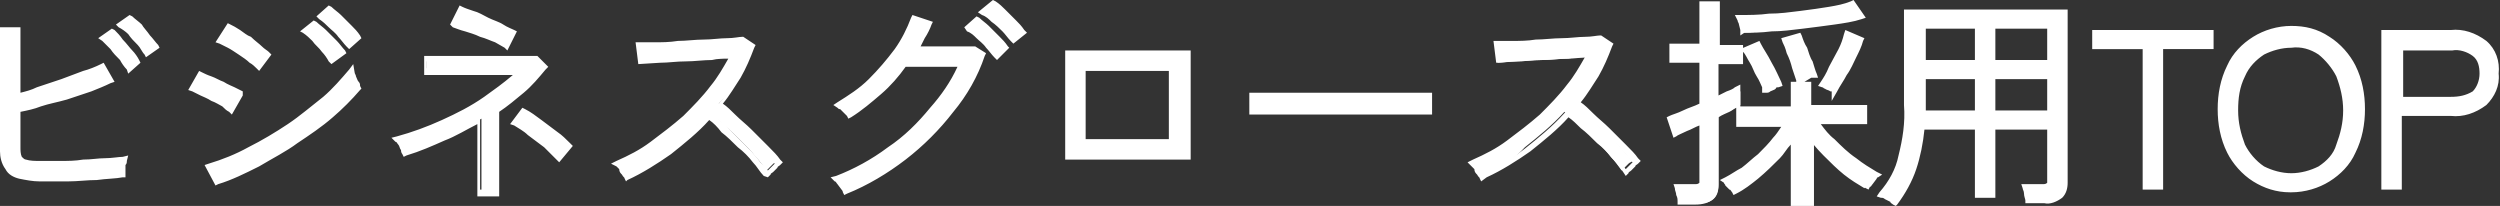
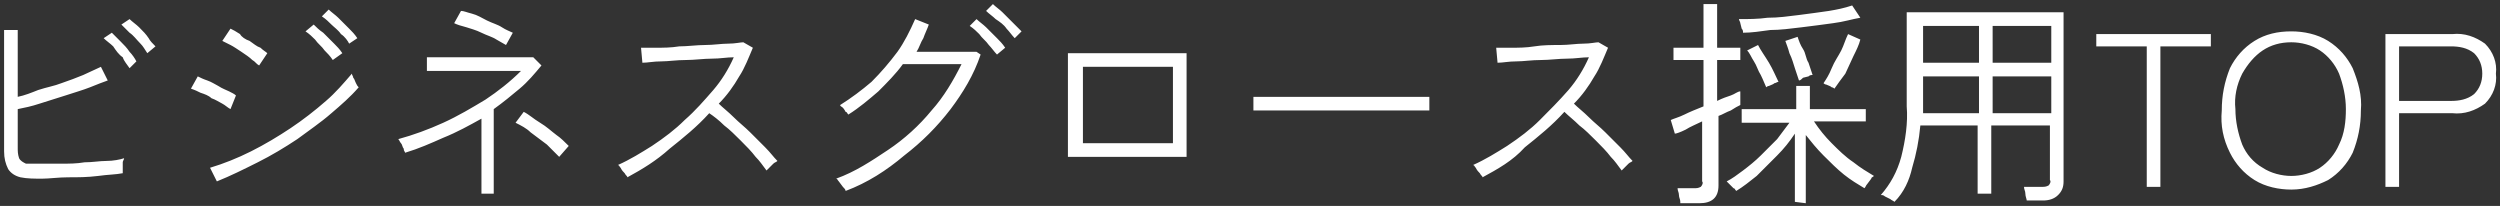
<svg xmlns="http://www.w3.org/2000/svg" version="1.1" id="レイヤー_1" x="0px" y="0px" width="183.3px" height="15.1px" viewBox="0 0 183.3 15.1" style="enable-background:new 0 0 183.3 15.1;" xml:space="preserve">
  <rect x="0" y="0" width="183.3" height="15.1" fill="#333333" stroke="none" />
  <style type="text/css">
	.st0{fill:#FFFFFF;}
</style>
  <g>
    <path id="パス_4882_00000042707079430220927030000014521351780566148489_" class="st0" d="M3.1,13.1c-0.6,0-1.1,0-1.6-0.1   c-0.4-0.1-0.7-0.3-0.9-0.6c-0.2-0.4-0.3-0.8-0.3-1.3V2.2h1c0,0.3,0,0.6,0,1c0,0.4,0,0.8,0,1.3c0,0.5,0,0.9,0,1.4c0,0.5,0,0.9,0,1.2   c0.5-0.1,1-0.3,1.5-0.5C3.4,6.4,4,6.3,4.5,6.1c0.6-0.2,1.1-0.4,1.6-0.6c0.4-0.2,0.9-0.4,1.3-0.6l0.5,1C7.6,6,7.1,6.2,6.6,6.4   S5.4,6.8,4.8,7C4.2,7.2,3.5,7.4,2.9,7.6S1.8,7.9,1.3,8v2.8c0,0.3,0,0.5,0.1,0.8c0.1,0.2,0.3,0.3,0.5,0.4C2.2,12,2.6,12,3,12   c0.4,0,0.9,0,1.5,0c0.6,0,1.1,0,1.7-0.1c0.6,0,1.1-0.1,1.6-0.1c0.5,0,1-0.1,1.3-0.2c0,0.1-0.1,0.2-0.1,0.3c0,0.2,0,0.3,0,0.5   s0,0.3,0,0.3c-0.5,0.1-1.1,0.1-1.8,0.2C6.4,13,5.7,13,5,13C4.3,13,3.6,13.1,3.1,13.1z M9.5,5C9.3,4.7,9.1,4.5,9,4.2   C8.7,4,8.5,3.7,8.3,3.4C8.1,3.2,7.8,3,7.6,2.8l0.6-0.4C8.4,2.6,8.6,2.8,8.8,3c0.3,0.3,0.5,0.5,0.7,0.8c0.2,0.2,0.4,0.5,0.5,0.7   L9.5,5z M10.8,3.9c-0.2-0.3-0.3-0.5-0.5-0.7C10,2.9,9.8,2.6,9.5,2.4C9.3,2.2,9.1,2,8.9,1.8l0.6-0.4c0.2,0.2,0.5,0.4,0.7,0.6   c0.3,0.3,0.5,0.5,0.7,0.8C11,3,11.2,3.2,11.4,3.4L10.8,3.9z M15.9,13.3l-0.5-1c1-0.3,2-0.7,3-1.2c1-0.5,2-1.1,2.9-1.7   c0.9-0.6,1.8-1.3,2.6-2c0.7-0.6,1.3-1.3,1.9-2c0,0.1,0.1,0.2,0.1,0.3C26,5.8,26,5.9,26.1,6.1s0.1,0.2,0.2,0.3   c-0.6,0.7-1.3,1.3-2,1.9c-0.8,0.7-1.7,1.3-2.5,1.9c-0.9,0.6-1.9,1.2-2.9,1.7C17.9,12.4,16.9,12.9,15.9,13.3z M19,4.8   c-0.2-0.1-0.3-0.3-0.5-0.4c-0.2-0.2-0.5-0.4-0.8-0.6c-0.3-0.2-0.6-0.4-0.8-0.5c-0.2-0.1-0.4-0.2-0.6-0.3l0.6-0.9   c0.2,0.1,0.4,0.2,0.7,0.4C17.7,2.7,18,2.9,18.3,3c0.3,0.2,0.5,0.4,0.8,0.5c0.2,0.2,0.4,0.3,0.5,0.4L19,4.8z M16.9,8   c-0.2-0.1-0.4-0.3-0.6-0.4c-0.2-0.1-0.5-0.3-0.8-0.4C15.3,7,15,6.9,14.7,6.8c-0.2-0.1-0.4-0.2-0.7-0.3l0.5-0.9   c0.2,0.1,0.4,0.2,0.7,0.3c0.3,0.1,0.6,0.3,0.8,0.4c0.3,0.2,0.6,0.3,0.8,0.4c0.2,0.1,0.4,0.2,0.5,0.3L16.9,8z M24.4,4.4   c-0.2-0.3-0.4-0.5-0.6-0.7c-0.2-0.3-0.5-0.5-0.7-0.8c-0.2-0.2-0.4-0.4-0.7-0.6L23,1.8c0.2,0.2,0.4,0.4,0.7,0.6   c0.3,0.3,0.5,0.5,0.8,0.8c0.2,0.2,0.4,0.4,0.6,0.7L24.4,4.4z M25.6,3.2C25.5,3,25.3,2.7,25,2.5c-0.2-0.3-0.5-0.5-0.7-0.7   c-0.2-0.2-0.4-0.4-0.7-0.6l0.5-0.5c0.2,0.2,0.5,0.4,0.7,0.6c0.3,0.3,0.5,0.5,0.8,0.8c0.2,0.2,0.4,0.4,0.6,0.7L25.6,3.2z M35.3,14.2   V8.7c-0.9,0.5-1.8,1-2.8,1.4c-0.9,0.4-1.8,0.8-2.8,1.1c0-0.1-0.1-0.1-0.1-0.3c-0.1-0.1-0.1-0.3-0.2-0.4c-0.1-0.1-0.1-0.2-0.2-0.3   c1.1-0.3,2.2-0.7,3.3-1.2c1.1-0.5,2.1-1.1,3.1-1.7c0.9-0.6,1.8-1.3,2.6-2.1c-0.4,0-0.9,0-1.5,0l-1.8,0l-1.7,0c-0.5,0-1,0-1.3,0   l-0.6,0v-1l0.5,0c0.3,0,0.7,0,1.1,0c0.5,0,1,0,1.5,0s1.1,0,1.6,0s1,0,1.5,0c0.5,0,0.8,0,1.1,0l0.5,0l0.6,0.6   c-0.5,0.6-1,1.2-1.6,1.7c-0.6,0.5-1.2,1-1.9,1.5v6.2H35.3z M37.1,3.3c-0.2-0.1-0.5-0.3-0.7-0.4c-0.3-0.2-0.7-0.3-1.1-0.5   S34.5,2.1,34.2,2c-0.4-0.1-0.7-0.2-0.9-0.3l0.5-0.9C34,0.8,34.2,0.9,34.6,1c0.4,0.1,0.7,0.3,1.1,0.5c0.4,0.2,0.8,0.3,1.1,0.5   c0.3,0.2,0.6,0.3,0.8,0.4L37.1,3.3z M41,11.5c-0.3-0.3-0.6-0.6-0.9-0.9c-0.4-0.3-0.8-0.6-1.2-0.9c-0.3-0.3-0.7-0.5-1.1-0.7l0.6-0.8   c0.4,0.2,0.7,0.5,1.2,0.8s0.8,0.6,1.2,0.9c0.3,0.2,0.6,0.5,0.9,0.8L41,11.5z M46,13c0-0.1-0.1-0.1-0.2-0.3   c-0.1-0.1-0.2-0.2-0.3-0.4c-0.1-0.1-0.1-0.2-0.2-0.2c0.9-0.4,1.7-0.9,2.5-1.4c0.9-0.6,1.7-1.2,2.4-1.9c0.8-0.7,1.4-1.4,2.1-2.2   c0.6-0.7,1.1-1.5,1.5-2.4c-0.5,0-1,0.1-1.6,0.1s-1.3,0.1-1.9,0.1c-0.7,0-1.3,0.1-1.8,0.1c-0.6,0-1,0.1-1.4,0.1l-0.1-1.1   c0.2,0,0.6,0,1.1,0s1.1,0,1.7-0.1c0.6,0,1.3-0.1,1.9-0.1s1.2-0.1,1.7-0.1c0.5,0,0.9-0.1,1.1-0.1l0.7,0.4c-0.3,0.7-0.6,1.5-1,2.1   c-0.4,0.7-0.9,1.4-1.5,2c0.3,0.3,0.7,0.6,1.1,1c0.4,0.4,0.8,0.7,1.2,1.1c0.4,0.4,0.8,0.8,1.1,1.1c0.4,0.4,0.6,0.7,0.9,1   c-0.1,0.1-0.2,0.1-0.3,0.2l-0.3,0.3c-0.1,0.1-0.2,0.2-0.2,0.2c-0.3-0.4-0.5-0.7-0.8-1c-0.3-0.4-0.7-0.8-1.1-1.2s-0.8-0.8-1.2-1.1   c-0.4-0.4-0.8-0.7-1.1-0.9c-0.9,1-1.9,1.8-2.9,2.6C48.1,11.8,47.1,12.4,46,13z M62,14c0-0.1-0.1-0.2-0.2-0.3l-0.3-0.4   c-0.1-0.1-0.1-0.2-0.2-0.2c1.4-0.5,2.6-1.3,3.8-2.1c1.2-0.8,2.3-1.8,3.2-2.9c0.9-1,1.6-2.2,2.2-3.4l-1.1,0c-0.4,0-0.8,0-1.3,0   c-0.4,0-0.8,0-1.2,0c-0.3,0-0.6,0-0.7,0c-0.5,0.7-1.2,1.4-1.8,2c-0.7,0.6-1.4,1.2-2.2,1.7c-0.1-0.1-0.1-0.2-0.2-0.2   C62,8.2,61.9,8,61.8,7.9c-0.1-0.1-0.2-0.1-0.2-0.2c0.8-0.5,1.6-1.1,2.3-1.7c0.7-0.7,1.3-1.4,1.9-2.2c0.5-0.7,0.9-1.5,1.3-2.4l1,0.4   c-0.1,0.3-0.3,0.7-0.4,1c-0.2,0.3-0.3,0.7-0.5,1c0.3,0,0.7,0,1.2,0l1.4,0c0.5,0,0.9,0,1.2,0c0.3,0,0.5,0,0.6,0L71.9,4   c-0.5,1.5-1.3,2.8-2.2,4c-1,1.3-2.1,2.4-3.4,3.4C65,12.5,63.6,13.4,62,14z M73.1,4c-0.2-0.2-0.4-0.5-0.6-0.7   c-0.2-0.3-0.5-0.5-0.7-0.8c-0.2-0.2-0.4-0.4-0.7-0.6l0.5-0.5c0.2,0.2,0.5,0.4,0.7,0.6c0.3,0.3,0.5,0.5,0.8,0.8   c0.2,0.2,0.4,0.4,0.6,0.7L73.1,4z M74.4,2.8c-0.2-0.2-0.4-0.5-0.6-0.7c-0.2-0.3-0.5-0.5-0.8-0.7c-0.2-0.2-0.5-0.4-0.7-0.6l0.5-0.5   c0.2,0.2,0.5,0.4,0.7,0.6c0.3,0.3,0.5,0.5,0.8,0.8c0.2,0.2,0.4,0.4,0.6,0.6L74.4,2.8z M78.3,11.5V3.9H87v7.6H78.3z M79.4,10.5H86   V4.9h-6.6V10.5z M91.9,8.1v-1c0.4,0,0.9,0,1.6,0l2.3,0c0.9,0,1.7,0,2.6,0h2.6c0.8,0,1.6,0,2.3,0c0.7,0,1.2,0,1.5,0v1   c-0.4,0-0.9,0-1.5,0l-2.2,0c-0.8,0-1.7,0-2.6,0s-1.8,0-2.6,0l-2.3,0C92.9,8.1,92.3,8.1,91.9,8.1z M108.7,13c0-0.1-0.1-0.1-0.2-0.3   c-0.1-0.1-0.2-0.2-0.3-0.4c-0.1-0.1-0.1-0.2-0.2-0.2c0.9-0.4,1.7-0.9,2.5-1.4c0.9-0.6,1.7-1.2,2.4-1.9c0.7-0.7,1.4-1.4,2.1-2.2   c0.6-0.7,1.1-1.5,1.5-2.4c-0.5,0-1,0.1-1.6,0.1s-1.3,0.1-1.9,0.1c-0.7,0-1.3,0.1-1.8,0.1c-0.6,0-1,0.1-1.4,0.1l-0.1-1.1   c0.2,0,0.6,0,1.1,0c0.5,0,1.1,0,1.7-0.1s1.3-0.1,1.9-0.1c0.6,0,1.2-0.1,1.7-0.1c0.5,0,0.9-0.1,1.1-0.1l0.7,0.4   c-0.3,0.7-0.6,1.5-1,2.1c-0.4,0.7-0.9,1.4-1.5,2c0.3,0.3,0.7,0.6,1.1,1s0.8,0.7,1.2,1.1c0.4,0.4,0.8,0.8,1.1,1.1   c0.4,0.4,0.6,0.7,0.9,1c-0.1,0.1-0.2,0.1-0.3,0.2l-0.3,0.3c-0.1,0.1-0.2,0.2-0.2,0.2c-0.3-0.4-0.5-0.7-0.8-1   c-0.3-0.4-0.7-0.8-1.1-1.2c-0.4-0.4-0.8-0.8-1.2-1.1c-0.4-0.4-0.8-0.7-1.1-1c-0.9,1-1.9,1.8-2.9,2.6   C110.9,11.8,109.8,12.4,108.7,13z M131.6,14.8v-5c-0.4,0.6-0.8,1.1-1.3,1.6c-0.5,0.5-1,1-1.5,1.5c-0.5,0.4-1,0.8-1.5,1.1   c-0.1-0.1-0.1-0.2-0.2-0.2l-0.3-0.3c-0.1-0.1-0.1-0.1-0.2-0.2c0.4-0.2,0.8-0.5,1.2-0.8c0.4-0.3,0.9-0.7,1.3-1.1   c0.4-0.4,0.8-0.8,1.2-1.2c0.3-0.4,0.6-0.8,0.9-1.2h-3.5V8h4V6.3h1V8h4.1v0.9H133c0.4,0.6,0.8,1.1,1.3,1.6c0.5,0.5,1,1,1.6,1.4   c0.5,0.4,1,0.7,1.5,1c-0.1,0.1-0.2,0.1-0.2,0.2l-0.3,0.4c-0.1,0.1-0.1,0.2-0.2,0.3c-0.5-0.3-1-0.6-1.5-1c-0.5-0.4-1-0.9-1.5-1.4   c-0.5-0.5-0.9-1-1.3-1.5v5L131.6,14.8z M123.2,14.8c0-0.2-0.1-0.3-0.1-0.5c0-0.2-0.1-0.3-0.1-0.5h1.2c0.2,0,0.3,0,0.5-0.1   c0.1-0.1,0.2-0.3,0.1-0.4V8.9c-0.4,0.2-0.9,0.4-1.2,0.6c-0.4,0.2-0.7,0.3-0.8,0.3l-0.3-1c0.2-0.1,0.6-0.2,1-0.4   c0.4-0.2,0.9-0.4,1.4-0.6V4.4h-2.2V3.5h2.2V0.3h1v3.2h1.7v0.9h-1.7v3c0.4-0.2,0.7-0.3,1-0.4c0.3-0.1,0.5-0.3,0.7-0.3v1   c-0.2,0.1-0.4,0.2-0.7,0.4c-0.3,0.1-0.6,0.3-0.9,0.4v5.1c0,0.9-0.5,1.3-1.4,1.3H123.2z M127.8,2.4c0-0.1,0-0.2-0.1-0.3l-0.1-0.4   c0-0.1-0.1-0.2-0.1-0.3c0.7,0,1.4,0,2.1-0.1c0.8,0,1.5-0.1,2.3-0.2c0.8-0.1,1.5-0.2,2.2-0.3c0.6-0.1,1.1-0.2,1.7-0.4l0.6,0.9   c-0.6,0.1-1.2,0.3-2,0.4c-0.7,0.1-1.5,0.2-2.3,0.3c-0.8,0.1-1.6,0.2-2.3,0.2C129.1,2.3,128.4,2.4,127.8,2.4z M134.5,6.5   c-0.1-0.1-0.2-0.1-0.2-0.1c-0.1-0.1-0.2-0.1-0.4-0.2c-0.1,0-0.2-0.1-0.2-0.1c0.2-0.3,0.4-0.6,0.6-1.1s0.5-0.9,0.7-1.3   c0.2-0.4,0.3-0.8,0.5-1.2l0.9,0.4c-0.1,0.4-0.3,0.8-0.5,1.2c-0.2,0.4-0.4,0.9-0.6,1.3C135,5.8,134.7,6.2,134.5,6.5L134.5,6.5z    M129.5,6.4c-0.1-0.2-0.2-0.5-0.4-0.9c-0.2-0.3-0.3-0.7-0.5-1c-0.2-0.3-0.3-0.6-0.5-0.8l0.8-0.4c0.2,0.4,0.5,0.8,0.8,1.3   s0.5,1,0.7,1.4c-0.1,0-0.2,0.1-0.3,0.1c-0.1,0.1-0.2,0.1-0.4,0.2C129.6,6.3,129.5,6.4,129.5,6.4L129.5,6.4z M131.9,5.9   c-0.1-0.3-0.2-0.6-0.3-0.9s-0.2-0.7-0.4-1.1c-0.1-0.4-0.2-0.6-0.3-0.9l0.9-0.3c0.1,0.3,0.2,0.6,0.4,0.9s0.2,0.7,0.4,1   c0.1,0.3,0.2,0.6,0.3,0.9c-0.1,0-0.2,0-0.3,0.1l-0.4,0.1C132.1,5.8,132,5.9,131.9,5.9z M138.9,14.8c-0.1-0.1-0.2-0.1-0.3-0.2   l-0.4-0.2c-0.1-0.1-0.2-0.1-0.3-0.1c0.7-0.8,1.2-1.7,1.5-2.8c0.3-1.2,0.5-2.5,0.4-3.7V0.9h11.5v12.4c0,0.4-0.1,0.7-0.4,1   c-0.3,0.3-0.7,0.4-1.1,0.4h-1.2c0-0.1-0.1-0.3-0.1-0.5c0-0.2-0.1-0.3-0.1-0.5h1.3c0.2,0,0.3,0,0.5-0.1c0.1-0.1,0.2-0.3,0.1-0.4V9.2   h-4.3v5h-1v-5h-4.2c-0.1,1.1-0.3,2.1-0.6,3.1C140,13.2,139.6,14.1,138.9,14.8z M146.1,8.3h4.3V5.6h-4.3V8.3z M146.1,4.6h4.3V1.9   h-4.3V4.6z M141,8.3h4.1V5.6H141V8.3z M141,4.6h4.1V1.9H141V4.6z M157.4,13.7V3.4h-3.7V2.5h8.4v0.9h-3.7v10.3H157.4z M168,13.9   c-0.9,0-1.9-0.2-2.7-0.7c-0.8-0.5-1.4-1.2-1.8-2c-0.5-1-0.7-2-0.6-3.1c0-1.1,0.2-2.1,0.6-3.1c0.4-0.8,1-1.5,1.8-2   c0.8-0.5,1.7-0.7,2.7-0.7c0.9,0,1.9,0.2,2.7,0.7c0.8,0.5,1.4,1.2,1.8,2c0.4,1,0.7,2,0.6,3.1c0,1.1-0.2,2.1-0.6,3.1   c-0.4,0.8-1,1.5-1.8,2C169.9,13.6,169,13.9,168,13.9z M168,12.9c0.7,0,1.5-0.2,2.1-0.6c0.6-0.4,1.1-1,1.4-1.7   c0.4-0.8,0.5-1.7,0.5-2.6c0-0.9-0.2-1.8-0.5-2.6c-0.3-0.7-0.8-1.3-1.4-1.7c-0.6-0.4-1.4-0.6-2.1-0.6c-0.8,0-1.5,0.2-2.1,0.6   c-0.6,0.4-1.1,1-1.5,1.7c-0.4,0.8-0.6,1.7-0.5,2.6c0,0.9,0.2,1.8,0.5,2.6c0.3,0.7,0.8,1.3,1.5,1.7C166.5,12.7,167.3,12.9,168,12.9z    M174.9,13.7V2.5h4.9c0.9-0.1,1.7,0.2,2.4,0.7c0.6,0.6,0.9,1.4,0.8,2.2c0.1,0.8-0.2,1.6-0.8,2.2c-0.7,0.5-1.5,0.8-2.4,0.7h-3.9v5.4   H174.9z M175.9,7.4h3.8c0.6,0,1.2-0.1,1.7-0.5c0.4-0.4,0.6-0.9,0.6-1.5c0-0.6-0.2-1.1-0.6-1.5c-0.5-0.4-1.1-0.5-1.7-0.5h-3.8V7.4z" />
-     <path class="st0" d="M139,15.1l-0.2-0.1c-0.1-0.1-0.2-0.1-0.2-0.2l-0.4-0.2c-0.1-0.1-0.2-0.1-0.3-0.1l-0.3-0.1l0.2-0.3   c0.7-0.8,1.2-1.7,1.4-2.7c0.3-1.2,0.5-2.4,0.4-3.7V0.7h12v12.7c0,0.4-0.1,0.8-0.4,1.1c-0.4,0.3-0.9,0.5-1.3,0.4l-1.4,0l0-0.2   c0-0.1-0.1-0.3-0.1-0.5c0-0.2-0.1-0.3-0.1-0.4l-0.1-0.3h1.6c0.1,0,0.2,0,0.3-0.1c0,0,0-0.1,0-0.2l0-3.7h-3.8v5h-1.5v-5h-3.7   c-0.1,1-0.3,2-0.6,2.9c-0.3,0.9-0.8,1.8-1.4,2.6L139,15.1z M138.4,14.2C138.4,14.2,138.4,14.2,138.4,14.2l0.4,0.2   c0,0,0.1,0,0.1,0.1c0.5-0.7,0.9-1.4,1.2-2.2c0.3-1,0.5-2,0.6-3l0-0.2h4.6v5h0.5V9h4.8v4.1c0,0.2,0,0.4-0.2,0.6   c-0.2,0.2-0.5,0.2-0.7,0.2l-0.9,0c0,0.1,0,0.1,0,0.2c0,0.1,0,0.2,0.1,0.3h1c0.4,0,0.7-0.1,1-0.3c0.2-0.2,0.3-0.5,0.3-0.8V1.2h-11   v6.6c0,1.3-0.1,2.5-0.5,3.8C139.5,12.5,139,13.4,138.4,14.2z M131.3,15.1v-4.5c-0.3,0.3-0.5,0.7-0.8,1c-0.5,0.5-1,1-1.6,1.5   c-0.5,0.4-1,0.8-1.6,1.1l-0.2,0.1l-0.1-0.2c-0.1-0.1-0.1-0.2-0.2-0.2l-0.3-0.3c0-0.1-0.1-0.1-0.1-0.2l-0.3-0.2l0.4-0.2   c0.4-0.2,0.8-0.5,1.2-0.7c0.4-0.3,0.8-0.7,1.2-1c0.4-0.4,0.8-0.8,1.1-1.2c0.2-0.2,0.4-0.5,0.6-0.8h-3.3V7.9   c-0.2,0.1-0.3,0.2-0.5,0.3c-0.2,0.1-0.5,0.2-0.8,0.4v4.9c0,1-0.6,1.5-1.7,1.5H123l0-0.2c0-0.2,0-0.3-0.1-0.5c0-0.2-0.1-0.3-0.1-0.5   l-0.1-0.3h1.6c0.1,0,0.2,0,0.3-0.1c0,0,0-0.1,0-0.2l0-4c-0.3,0.1-0.6,0.3-0.9,0.4c-0.4,0.2-0.7,0.3-0.8,0.4l-0.2,0.1l-0.5-1.5   l0.2-0.1c0.2-0.1,0.6-0.2,1-0.4c0.4-0.2,0.8-0.3,1.2-0.5v-3h-2.2V3.2h2.2V0.1h1.5v3.2h1.7v1.4H126V7c0.2-0.1,0.4-0.2,0.6-0.3   c0.3-0.1,0.5-0.2,0.6-0.3l0.4-0.2v1.6h3.7V6h0.4l0-0.1c-0.1-0.3-0.2-0.6-0.3-0.9c-0.1-0.4-0.2-0.7-0.4-1.1   c-0.1-0.4-0.2-0.6-0.3-0.8l-0.1-0.3l1.4-0.4l0.1,0.2c0.1,0.3,0.2,0.6,0.4,0.9c0.1,0.3,0.2,0.7,0.4,1c0.1,0.3,0.2,0.7,0.3,0.9   l0.1,0.3l-0.3,0c-0.1,0-0.1,0-0.2,0L132.3,6c0,0,0,0,0,0h0.5v1.7h4.1v1.4h-3.4c0.3,0.4,0.6,0.8,1,1.1c0.5,0.5,1,1,1.6,1.4   c0.5,0.4,1,0.7,1.5,1l0.4,0.2l-0.3,0.2c-0.1,0-0.1,0.1-0.1,0.1l-0.3,0.4c-0.1,0.1-0.1,0.2-0.2,0.2l-0.1,0.2l-0.2-0.1   c-0.5-0.3-1-0.7-1.5-1c-0.5-0.4-1-0.9-1.5-1.4c-0.3-0.3-0.6-0.6-0.8-0.9v4.6L131.3,15.1z M123.4,14.6h0.9c0.8,0,1.2-0.3,1.2-1V8.3   l0.1-0.1c0.3-0.1,0.6-0.3,0.9-0.4c0.2-0.1,0.4-0.2,0.6-0.3V7c-0.1,0-0.2,0.1-0.3,0.1c-0.3,0.1-0.6,0.3-1,0.5l-0.4,0.2V4.2h1.7V3.7   h-1.7V0.6H125v3.2h-2.2v0.4h2.2V8l-0.2,0.1c-0.5,0.2-0.9,0.4-1.4,0.6c-0.3,0.1-0.6,0.2-0.8,0.3l0.2,0.5c0.1-0.1,0.3-0.1,0.6-0.2   c0.4-0.2,0.8-0.4,1.3-0.6l0.4-0.2v4.8c0,0.2,0,0.4-0.2,0.6c-0.2,0.2-0.5,0.2-0.7,0.2l-0.8,0c0,0.1,0,0.1,0,0.2   C123.4,14.4,123.4,14.5,123.4,14.6z M131.8,9v5.6l0.5,0V9l0.5,0.6c0.4,0.5,0.8,1,1.3,1.5c0.5,0.5,1,0.9,1.5,1.4   c0.4,0.3,0.8,0.6,1.2,0.9c0,0,0-0.1,0.1-0.1l0.3-0.3c-0.4-0.2-0.9-0.5-1.3-0.8c-0.6-0.4-1.1-0.9-1.6-1.4c-0.5-0.5-0.9-1-1.3-1.6   l-0.3-0.4h3.9V8.3h-4.1V6.5h-0.5v1.7h-4v0.4h3.7l-0.2,0.4c-0.3,0.4-0.6,0.8-0.9,1.2c-0.4,0.4-0.8,0.8-1.2,1.2   c-0.4,0.4-0.8,0.7-1.3,1.1c-0.3,0.2-0.6,0.4-0.9,0.6l0.3,0.3c0,0,0,0,0.1,0.1c0.5-0.3,0.9-0.6,1.3-0.9c0.5-0.4,1-0.9,1.5-1.4   c0.5-0.5,0.9-1,1.2-1.6L131.8,9z M131.3,3.2c0.1,0.2,0.1,0.4,0.2,0.6c0.1,0.4,0.3,0.7,0.4,1.1c0.1,0.3,0.1,0.5,0.2,0.7c0,0,0,0,0,0   l0.4-0.1c0,0,0,0,0,0c-0.1-0.2-0.1-0.4-0.2-0.6c-0.1-0.3-0.2-0.7-0.4-1c-0.1-0.3-0.2-0.5-0.3-0.7L131.3,3.2z M36.6,14.4H35V9.1   c-0.8,0.4-1.6,0.9-2.4,1.2c-0.9,0.4-1.8,0.8-2.8,1.1l-0.2,0.1l-0.1-0.2c0,0-0.1-0.1-0.1-0.3c-0.1-0.1-0.1-0.3-0.2-0.4   c-0.1-0.1-0.1-0.2-0.2-0.2l-0.3-0.3l0.4-0.1c1.1-0.3,2.2-0.7,3.3-1.2c1.1-0.5,2.1-1,3.1-1.7c0.7-0.5,1.4-1,2.1-1.6   c-0.3,0-0.6,0-0.9,0l-3.5,0c-0.5,0-1,0-1.3,0l-0.8,0V4.1l0.8,0c0.6,0,1.6,0,2.7,0c0.5,0,1.1,0,1.6,0c1.1,0,2,0,2.6,0l0.6,0l0.8,0.8   L40,5.1c-0.5,0.6-1,1.2-1.6,1.7c-0.6,0.5-1.2,1-1.8,1.4V14.4z M35.5,13.9h0.5v-6l0.1-0.1c0.6-0.4,1.3-0.9,1.8-1.4   c0.5-0.5,1-0.9,1.4-1.5l-0.4-0.4l-0.4,0c-0.6,0-1.6,0-2.6,0c-0.5,0-1.1,0-1.6,0c-1.1,0-2.1,0-2.7,0l-0.3,0v0.5l0.3,0   c0.4,0,0.8,0,1.3,0l3.5,0c0.6,0,1.1,0,1.5,0h0.6l-0.4,0.4c-0.8,0.8-1.7,1.5-2.6,2.1c-1,0.7-2,1.2-3.1,1.7c-1,0.4-2,0.8-3,1.1   c0,0,0,0,0,0c0.1,0.1,0.2,0.3,0.2,0.4c0,0,0,0.1,0,0.1c0.9-0.3,1.7-0.6,2.5-1c0.9-0.4,1.8-0.9,2.7-1.4l0.4-0.2V13.9z M61.9,14.3   l-0.1-0.2c0-0.1-0.1-0.2-0.1-0.2l-0.3-0.4c-0.1-0.1-0.1-0.2-0.2-0.2L60.9,13l0.4-0.1c1.3-0.5,2.6-1.2,3.8-2.1   c1.2-0.8,2.2-1.8,3.1-2.9c0.8-0.9,1.5-1.9,2-3l-0.7,0c-0.4,0-0.8,0-1.3,0s-0.8,0-1.2,0c-0.3,0-0.5,0-0.6,0c-0.5,0.7-1.1,1.4-1.8,2   c-0.7,0.6-1.4,1.2-2.2,1.7l-0.2,0.1l-0.1-0.2c-0.1-0.1-0.1-0.1-0.2-0.2c-0.1-0.1-0.2-0.2-0.3-0.3C61.5,8,61.5,8,61.4,7.9l-0.3-0.2   l0.3-0.2c0.8-0.5,1.6-1,2.3-1.7c0.7-0.7,1.3-1.4,1.9-2.2c0.5-0.7,0.9-1.5,1.2-2.3l0.1-0.2l1.5,0.5l-0.1,0.2c-0.1,0.3-0.3,0.7-0.5,1   c-0.1,0.2-0.2,0.4-0.3,0.6c0.2,0,0.5,0,0.8,0l1.4,0c0.5,0,0.9,0,1.2,0c0.3,0,0.5,0,0.5,0l0.1,0l0.8,0.5l-0.1,0.2   c-0.5,1.5-1.3,2.9-2.3,4.1c-1,1.3-2.2,2.5-3.5,3.5c-1.3,1-2.8,1.9-4.3,2.5L61.9,14.3z M61.8,13.2C61.8,13.2,61.8,13.2,61.8,13.2   l0.3,0.4c0,0,0.1,0.1,0.1,0.1c1.4-0.6,2.8-1.4,4-2.4c1.3-1,2.4-2.1,3.4-3.4c0.9-1.2,1.6-2.4,2.1-3.8l-0.3-0.2c-0.1,0-0.2,0-0.5,0   c-0.3,0-0.7,0-1.2,0l-1.4,0c-0.5,0-0.9,0-1.2,0l-0.5,0l0.3-0.4c0.2-0.3,0.4-0.6,0.5-1c0.1-0.2,0.2-0.5,0.3-0.7l-0.5-0.2   c-0.3,0.8-0.7,1.5-1.2,2.2c-0.6,0.8-1.2,1.6-1.9,2.2c-0.6,0.6-1.3,1.1-2,1.6c0.1,0.1,0.2,0.2,0.3,0.3c0,0,0,0,0.1,0.1   c0.7-0.5,1.4-1,2-1.6c0.7-0.6,1.3-1.3,1.8-2l0.1-0.1h0.1c0.1,0,0.4,0,0.7,0c0.3,0,0.7,0,1.2,0s0.9,0,1.3,0L71,4.3l-0.2,0.4   c-0.6,1.3-1.3,2.5-2.2,3.5c-1,1.1-2,2.1-3.2,3C64.2,12,63.1,12.7,61.8,13.2z M167.9,14.1c-1,0-1.9-0.3-2.7-0.8   c-0.8-0.5-1.5-1.3-1.9-2.1c-0.5-1-0.7-2.1-0.7-3.2c0-1.1,0.2-2.2,0.7-3.2c0.4-0.9,1.1-1.6,1.9-2.1c0.8-0.5,1.8-0.8,2.8-0.8   c1,0,1.9,0.2,2.8,0.8c0.8,0.5,1.5,1.3,1.9,2.1c0.5,1,0.7,2.1,0.7,3.2c0,1.1-0.2,2.2-0.7,3.2c-0.4,0.9-1.1,1.6-1.9,2.1   c-0.8,0.5-1.8,0.8-2.8,0.8C168,14.1,168,14.1,167.9,14.1z M167.9,2.5c-0.9,0-1.7,0.2-2.4,0.7c-0.7,0.5-1.3,1.1-1.7,1.9   C163.4,6,163.1,7,163.2,8c0,1,0.2,2.1,0.6,3c0.4,0.8,1,1.5,1.7,1.9c0.8,0.5,1.6,0.7,2.5,0.7h0c0.9,0,1.8-0.2,2.5-0.7   c0.7-0.5,1.3-1.1,1.7-1.9c0.4-0.9,0.6-1.9,0.6-3c0-1-0.2-2-0.6-3c-0.4-0.8-1-1.5-1.7-1.9C169.8,2.7,168.9,2.5,167.9,2.5   C168,2.5,168,2.5,167.9,2.5z M176.1,13.9h-1.5V2.2h5.1c0.9-0.1,1.8,0.2,2.6,0.8c0.7,0.6,1,1.5,0.9,2.4c0.1,0.9-0.3,1.7-0.9,2.3   c-0.8,0.6-1.7,0.9-2.6,0.8h-3.6V13.9z M175.1,13.4h0.5V8.1h4.1c0.8,0.1,1.6-0.2,2.3-0.7c0.5-0.5,0.8-1.2,0.7-2   c0.1-0.8-0.2-1.5-0.8-2c-0.6-0.5-1.4-0.7-2.2-0.7l-4.6,0V13.4z M158.6,13.9h-1.5V3.6h-3.7V2.2h8.9v1.4h-3.7V13.9z M157.6,13.4h0.5   V3.1h3.7V2.7h-7.9v0.4h3.7V13.4z M15.8,13.6L15,12.1l0.3-0.1c1-0.3,2-0.7,2.9-1.2c1-0.5,2-1.1,2.9-1.7c0.9-0.6,1.7-1.3,2.6-2   c0.7-0.6,1.3-1.3,1.9-2l0.3-0.4L26,5.3c0,0.1,0.1,0.2,0.1,0.3c0.1,0.2,0.1,0.3,0.2,0.4c0.1,0.1,0.1,0.2,0.1,0.3l0.1,0.2l-0.1,0.1   c-0.6,0.7-1.3,1.4-2,2c-0.8,0.7-1.7,1.3-2.6,1.9C21,11.1,20,11.6,19,12.2c-1,0.5-2,1-3,1.3L15.8,13.6z M15.7,12.4L16,13   c0.9-0.4,1.9-0.8,2.7-1.2c1-0.5,1.9-1.1,2.9-1.7c0.9-0.6,1.7-1.2,2.5-1.9C24.8,7.6,25.4,7,26,6.4c0,0-0.1-0.1-0.1-0.2   c-0.1-0.1-0.1-0.3-0.2-0.4C25.2,6.4,24.6,7,24,7.5c-0.8,0.7-1.7,1.4-2.6,2c-0.9,0.6-1.9,1.2-3,1.7C17.6,11.7,16.7,12.1,15.7,12.4z    M2.9,13.3c-0.5,0-1-0.1-1.5-0.2c-0.4-0.1-0.8-0.3-1-0.7C0.1,12,0,11.5,0,11.1l0-9.1h1.5v0.2c0,0.3,0,0.6,0,1c0,0.4,0,0.8,0,1.3   c0,0.5,0,0.9,0,1.4c0,0.3,0,0.6,0,0.9c0.4-0.1,0.8-0.2,1.2-0.4C3.3,6.2,3.9,6,4.5,5.8C5,5.6,5.6,5.4,6.1,5.2C6.5,5.1,7,4.9,7.4,4.7   l0.2-0.1L8.4,6L8.1,6.1C7.7,6.3,7.2,6.5,6.7,6.7C6.1,6.9,5.5,7.1,4.9,7.3C4.2,7.5,3.6,7.6,3,7.8C2.5,8,2,8.1,1.5,8.2v2.6   c0,0.2,0,0.5,0.1,0.7c0.1,0.1,0.2,0.2,0.3,0.2c0.3,0.1,0.7,0.1,1,0.1c0.5,0,0.9,0,1.5,0c0.6,0,1.1,0,1.7-0.1c0.6,0,1.1-0.1,1.6-0.1   c0.5,0,1-0.1,1.3-0.1l0.4-0.1l-0.1,0.4c0,0.1,0,0.2-0.1,0.3c0,0.2,0,0.3,0,0.5c0,0.1,0,0.2,0,0.3V13L9,13c-0.5,0.1-1.2,0.1-1.9,0.2   c-0.7,0-1.4,0.1-2.1,0.1C4.2,13.3,3.5,13.3,2.9,13.3z M0.5,2.4v8.7c0,0.4,0.1,0.8,0.2,1.1c0.2,0.2,0.4,0.4,0.7,0.4   C2,12.8,2.5,12.8,3,12.8h0c0.6,0,1.2,0,1.9,0c0.7,0,1.4-0.1,2.1-0.1c0.6,0,1.1-0.1,1.6-0.1c0,0,0-0.1,0-0.1c0-0.2,0-0.3,0-0.5   c-0.3,0-0.6,0.1-1,0.1c-0.5,0-1.1,0.1-1.6,0.1c-0.6,0-1.1,0.1-1.7,0.1c-0.6,0-1.1,0-1.6,0c-0.3,0-0.7,0-1-0.1   c-0.3,0-0.5-0.2-0.7-0.5C1,11.4,1,11.1,1,10.8l0-3l0.2,0c0.5-0.1,1.1-0.3,1.7-0.5C3.5,7.2,4.1,7,4.7,6.8c0.6-0.2,1.2-0.4,1.8-0.6   C6.9,6,7.3,5.9,7.7,5.8L7.4,5.2C7,5.4,6.6,5.6,6.3,5.7C5.8,5.9,5.2,6.1,4.6,6.3C4,6.5,3.5,6.7,2.9,6.9C2.3,7,1.8,7.2,1.3,7.3L1,7.4   V7.1c0-0.4,0-0.8,0-1.2c0-0.4,0-0.9,0-1.4C1,4,1,3.6,1,3.2c0-0.3,0-0.5,0-0.8H0.5z M45.9,13.3l-0.1-0.2c0-0.1-0.1-0.1-0.2-0.3   c-0.1-0.1-0.2-0.2-0.2-0.4c-0.1-0.1-0.1-0.1-0.2-0.2L44.8,12l0.4-0.2c0.9-0.4,1.7-0.8,2.5-1.4c0.8-0.6,1.6-1.2,2.4-1.9   c0.7-0.7,1.4-1.4,2-2.2c0.5-0.6,0.9-1.3,1.3-2c-0.4,0-0.8,0-1.2,0.1c-0.6,0-1.3,0.1-1.9,0.1c-0.7,0-1.3,0.1-1.9,0.1l-1.6,0.1   l-0.2-1.6h0.3c0.2,0,0.6,0,1.1,0c0.5,0,1.1,0,1.7-0.1c0.6,0,1.3-0.1,1.9-0.1c0.6,0,1.2-0.1,1.7-0.1c0.5,0,0.9-0.1,1.1-0.1l0.1,0   l0.9,0.6l-0.1,0.2c-0.3,0.8-0.6,1.5-1,2.2c-0.4,0.6-0.8,1.3-1.3,1.9c0.3,0.2,0.6,0.5,0.9,0.8c0.4,0.4,0.8,0.7,1.2,1.1   c0.4,0.4,0.8,0.8,1.2,1.2c0.4,0.4,0.7,0.7,0.9,1l0.2,0.2l-0.2,0.2c-0.1,0.1-0.2,0.1-0.2,0.2l-0.3,0.3c-0.1,0.1-0.2,0.1-0.2,0.2   l-0.2,0.2L56,12.9c-0.3-0.3-0.5-0.7-0.8-1c-0.3-0.4-0.7-0.8-1.1-1.1c-0.4-0.4-0.8-0.8-1.2-1.1C52.6,9.3,52.3,9,52,8.8   c-0.8,0.9-1.8,1.7-2.8,2.5c-1,0.7-2.1,1.4-3.2,1.9L45.9,13.3z M45.7,12.2C45.8,12.2,45.8,12.2,45.7,12.2c0.1,0.1,0.2,0.3,0.3,0.4   c0,0,0,0.1,0.1,0.1c1-0.5,2-1.1,2.9-1.8c1-0.8,2-1.6,2.9-2.6L52,8.1l0.2,0.2c0.3,0.3,0.7,0.6,1.1,1c0.4,0.4,0.8,0.8,1.2,1.2   c0.4,0.4,0.8,0.8,1.1,1.2c0.2,0.3,0.5,0.5,0.7,0.8c0,0,0,0,0.1-0.1l0.3-0.3c0,0,0,0,0.1-0.1c-0.2-0.2-0.4-0.5-0.7-0.8   c-0.3-0.4-0.7-0.7-1.1-1.1c-0.4-0.4-0.8-0.8-1.2-1.1c-0.4-0.4-0.8-0.7-1.1-1l-0.2-0.2l0.2-0.2c0.5-0.6,1-1.3,1.4-2   c0.4-0.6,0.7-1.2,0.9-1.9l-0.4-0.3c-0.2,0-0.6,0.1-1,0.1c-0.5,0-1.1,0.1-1.7,0.1c-0.6,0-1.3,0.1-1.9,0.1c-0.6,0-1.2,0-1.7,0.1   c-0.3,0-0.6,0-0.9,0l0.1,0.5l1.2-0.1c0.6,0,1.2-0.1,1.8-0.1c0.7,0,1.3-0.1,1.9-0.1c0.6,0,1.2-0.1,1.6-0.1l0.4,0L54,4.3   c-0.4,0.9-0.9,1.7-1.5,2.4c-0.6,0.8-1.3,1.6-2.1,2.3c-0.8,0.7-1.6,1.3-2.4,1.9C47.3,11.4,46.5,11.8,45.7,12.2z M108.6,13.3   l-0.1-0.2c0-0.1-0.1-0.1-0.2-0.3c-0.1-0.1-0.2-0.2-0.2-0.4c-0.1-0.1-0.1-0.1-0.2-0.2l-0.3-0.3l0.4-0.2c0.9-0.4,1.7-0.8,2.5-1.4   c0.8-0.6,1.6-1.2,2.4-1.9c0.7-0.7,1.4-1.4,2-2.2c0.5-0.6,0.9-1.3,1.3-2c-0.4,0-0.8,0-1.2,0.1c-0.6,0-1.3,0.1-1.9,0.1   c-0.7,0-1.3,0.1-1.8,0.1l-1.6,0.1l-0.2-1.6h0.3c0.2,0,0.6,0,1.1,0c0.5,0,1.1,0,1.7-0.1c0.6,0,1.3-0.1,1.9-0.1   c0.6,0,1.2-0.1,1.7-0.1c0.5,0,0.9-0.1,1.1-0.1l0.1,0l0.9,0.6l-0.1,0.2c-0.3,0.8-0.6,1.5-1,2.2c-0.4,0.6-0.8,1.3-1.3,1.9   c0.3,0.2,0.6,0.5,0.9,0.8c0.4,0.4,0.8,0.7,1.2,1.1c0.4,0.4,0.8,0.8,1.2,1.2c0.4,0.4,0.7,0.7,0.9,1l0.2,0.2l-0.2,0.2   c-0.1,0.1-0.2,0.1-0.2,0.2l-0.3,0.3c-0.1,0.1-0.2,0.1-0.2,0.2l-0.2,0.2l-0.2-0.3c-0.2-0.3-0.5-0.7-0.8-1c-0.3-0.4-0.7-0.8-1.1-1.1   c-0.4-0.4-0.8-0.8-1.2-1.1c-0.3-0.3-0.6-0.6-0.9-0.8c-0.8,0.9-1.8,1.7-2.8,2.5c-1,0.7-2.1,1.4-3.2,1.9L108.6,13.3z M108.5,12.2   C108.5,12.2,108.5,12.2,108.5,12.2c0.1,0.1,0.2,0.3,0.3,0.4c0,0,0,0.1,0.1,0.1c1-0.5,2-1.1,2.9-1.8c1-0.8,2-1.6,2.9-2.6l0.2-0.2   l0.2,0.2c0.3,0.3,0.7,0.6,1.1,1c0.4,0.4,0.8,0.7,1.2,1.1s0.8,0.8,1.1,1.2c0.2,0.3,0.5,0.5,0.7,0.8c0,0,0,0,0.1-0.1l0.3-0.3   c0,0,0,0,0.1-0.1c-0.2-0.2-0.4-0.5-0.7-0.8c-0.3-0.4-0.7-0.7-1.1-1.1c-0.4-0.4-0.8-0.8-1.2-1.1s-0.8-0.7-1.1-1L115,7.8l0.2-0.2   c0.5-0.6,1-1.3,1.4-2c0.4-0.6,0.7-1.2,0.9-1.9l-0.4-0.3c-0.2,0-0.6,0.1-1,0.1c-0.5,0-1.1,0.1-1.7,0.1c-0.6,0-1.3,0.1-1.9,0.1   c-0.6,0-1.2,0-1.7,0.1c-0.3,0-0.6,0-0.9,0l0.1,0.5l1.1-0.1c0.6,0,1.2-0.1,1.8-0.1c0.7,0,1.3-0.1,1.9-0.1c0.6,0,1.2-0.1,1.6-0.1   l0.4,0l-0.2,0.4c-0.4,0.9-0.9,1.7-1.5,2.4c-0.6,0.8-1.3,1.6-2.1,2.3c-0.8,0.7-1.6,1.3-2.4,1.9C110,11.4,109.2,11.8,108.5,12.2z    M168.1,13.2c0,0-0.1,0-0.1,0c-0.8,0-1.5-0.2-2.2-0.6c-0.7-0.4-1.2-1.1-1.6-1.8c-0.4-0.8-0.6-1.8-0.6-2.7c0-0.9,0.2-1.8,0.6-2.7   c0.3-0.7,0.9-1.3,1.5-1.8c0.7-0.4,1.4-0.6,2.2-0.6c0.1,0,0.1,0,0.2,0c0.8,0,1.5,0.2,2.2,0.6c0.7,0.4,1.2,1.1,1.5,1.8   c0.4,0.8,0.6,1.8,0.5,2.7c0,0.9-0.2,1.9-0.5,2.7c-0.3,0.7-0.9,1.4-1.5,1.8C169.6,13,168.9,13.2,168.1,13.2z M168,12.7L168,12.7   c0.7,0,1.4-0.2,2-0.5c0.6-0.4,1.1-0.9,1.3-1.6c0.3-0.8,0.5-1.6,0.5-2.5c0-0.9-0.2-1.7-0.5-2.5c-0.3-0.6-0.8-1.2-1.3-1.6   c-0.6-0.4-1.3-0.6-2-0.5c-0.7,0-1.4,0.2-2,0.5c-0.6,0.4-1.1,0.9-1.4,1.6c-0.4,0.8-0.5,1.6-0.5,2.5c0,0.9,0.2,1.7,0.5,2.5   c0.3,0.6,0.8,1.2,1.4,1.6C166.6,12.5,167.3,12.7,168,12.7L168,12.7z M41,11.9l-0.2-0.2c-0.3-0.3-0.6-0.6-0.9-0.9   c-0.4-0.3-0.8-0.6-1.2-0.9c-0.3-0.3-0.7-0.5-1-0.7l-0.3-0.1l0.9-1.2L38.5,8c0.4,0.2,0.8,0.5,1.2,0.8c0.4,0.3,0.8,0.6,1.2,0.9   c0.3,0.2,0.6,0.5,0.9,0.8l0.2,0.2L41,11.9z M38.2,8.9c0.3,0.2,0.6,0.4,0.9,0.6c0.4,0.3,0.8,0.6,1.2,0.9c0.3,0.2,0.5,0.5,0.8,0.7   l0.4-0.5c-0.2-0.2-0.5-0.4-0.7-0.6c-0.4-0.3-0.8-0.6-1.2-0.9c-0.4-0.2-0.7-0.5-1-0.6L38.2,8.9z M87.3,11.7h-9.2V3.7h9.2V11.7z    M78.6,11.2h8.2V4.2h-8.2V11.2z M86.2,10.7h-7.1V4.7h7.1V10.7z M79.6,10.2h6.1V5.2h-6.1V10.2z M145.3,8.6h-4.6V5.3h4.6V8.6z    M141.2,8.1h3.6V5.8h-3.6V8.1z M150.6,8.6h-4.8V5.3h4.8V8.6z M146.3,8.1h3.8V5.8h-3.8V8.1z M17,8.4l-0.2-0.2   c-0.2-0.1-0.3-0.2-0.5-0.4c-0.2-0.1-0.5-0.3-0.8-0.4c-0.3-0.2-0.6-0.3-0.8-0.4c-0.2-0.1-0.4-0.2-0.6-0.3l-0.3-0.1l0.8-1.4l0.2,0.1   c0.2,0.1,0.4,0.2,0.7,0.3c0.3,0.1,0.6,0.3,0.9,0.4c0.3,0.2,0.6,0.3,0.8,0.4c0.2,0.1,0.4,0.2,0.6,0.3L17.8,7L17,8.4z M14.4,6.4   c0.1,0.1,0.3,0.1,0.4,0.2c0.3,0.1,0.6,0.3,0.8,0.4c0.3,0.2,0.6,0.3,0.8,0.5c0.1,0.1,0.2,0.1,0.3,0.2l0.3-0.5C17,7.1,16.9,7,16.8,7   c-0.2-0.1-0.5-0.3-0.8-0.4c-0.3-0.2-0.6-0.3-0.8-0.4C15,6,14.8,6,14.7,5.9L14.4,6.4z M105.1,8.4l-0.3,0c-0.3,0-0.9,0-1.5,0l-2.2,0   c-1.7,0-3.5,0-5.2,0l-2.3,0c-0.7,0-1.3,0-1.7,0l-0.3,0V6.8h0.2c0.4,0,0.9,0,1.6,0l2.3,0c0.9,0,1.7,0,2.6,0h2.6c0.8,0,1.6,0,2.3,0   c0.7,0,1.2,0,1.5,0l0.3,0V8.4z M92.2,7.3v0.5c0.4,0,0.9,0,1.4,0l2.3,0c1.7,0,3.5,0,5.2,0l2.2,0c0.5,0,0.9,0,1.3,0V7.3   c-0.3,0-0.7,0-1.2,0c-0.7,0-1.4,0-2.3,0h-2.6c-0.9,0-1.8,0-2.6,0l-2.3,0C92.9,7.3,92.5,7.3,92.2,7.3z M179.9,7.6   c-0.1,0-0.1,0-0.2,0l-4.1,0V3.2h4.1c0.6,0,1.3,0.1,1.9,0.5c0.5,0.5,0.7,1.1,0.7,1.7c0.1,0.6-0.2,1.2-0.6,1.7   C181.1,7.4,180.5,7.6,179.9,7.6z M176.1,7.1h3.6c0.6,0,1.1-0.1,1.6-0.4c0.3-0.3,0.5-0.8,0.5-1.3c0-0.5-0.1-1-0.5-1.3   c-0.4-0.3-1-0.5-1.5-0.4l-3.6,0V7.1z M134.3,7.4V6.7c0,0-0.1,0-0.1,0c-0.1-0.1-0.3-0.1-0.4-0.2c-0.1,0-0.1-0.1-0.2-0.1l-0.3-0.1   l0.2-0.3c0.2-0.3,0.4-0.6,0.6-1.1c0.2-0.4,0.5-0.9,0.7-1.3c0.2-0.4,0.3-0.7,0.4-1.1l0.1-0.3l1.4,0.6L136.6,3   c-0.1,0.4-0.3,0.8-0.5,1.2c-0.2,0.4-0.4,0.9-0.7,1.3c-0.2,0.4-0.5,0.8-0.7,1.2L134.3,7.4z M134,6C134,6,134,6,134,6   c0.1,0.1,0.2,0.1,0.4,0.2c0,0,0,0,0.1,0c0.2-0.3,0.4-0.6,0.5-0.9c0.2-0.4,0.4-0.8,0.6-1.3c0.2-0.3,0.3-0.6,0.4-0.9l-0.5-0.2   c-0.1,0.3-0.2,0.6-0.4,0.9c-0.2,0.4-0.4,0.9-0.7,1.3C134.3,5.5,134.2,5.7,134,6z M129.2,6.8V6.4c-0.1-0.2-0.2-0.5-0.4-0.8   c-0.2-0.3-0.3-0.7-0.5-1c-0.2-0.3-0.3-0.6-0.5-0.8l-0.2-0.2L129,3l0.1,0.2c0.2,0.4,0.5,0.8,0.8,1.4c0.3,0.5,0.5,1,0.7,1.4l0.1,0.3   l-0.3,0.1c-0.1,0-0.2,0-0.2,0.1c-0.1,0.1-0.2,0.1-0.4,0.2c-0.1,0.1-0.2,0.1-0.3,0.1L129.2,6.8z M128.5,3.8c0.1,0.2,0.2,0.4,0.3,0.6   c0.2,0.3,0.4,0.7,0.5,1c0.1,0.2,0.2,0.5,0.3,0.6c0,0,0,0,0,0c0.1-0.1,0.2-0.1,0.4-0.2c0,0,0,0,0,0c-0.2-0.3-0.3-0.7-0.5-1.1   c-0.2-0.4-0.4-0.8-0.6-1.1L128.5,3.8z M9.4,5.4L9.3,5.1C9.1,4.9,8.9,4.6,8.8,4.4C8.5,4.1,8.3,3.9,8.1,3.6C7.9,3.4,7.7,3.2,7.5,3   L7.2,2.8l1-0.7l0.2,0.1C8.6,2.4,8.8,2.6,9,2.9c0.3,0.3,0.5,0.6,0.7,0.8c0.2,0.2,0.4,0.5,0.5,0.7l0.1,0.2L9.4,5.4z M8,2.8   C8.2,3,8.3,3.1,8.4,3.3c0.2,0.3,0.5,0.5,0.7,0.8c0.1,0.2,0.3,0.4,0.4,0.5l0.2-0.1C9.6,4.3,9.5,4.2,9.4,4C9.1,3.7,8.9,3.5,8.6,3.2   C8.5,3,8.3,2.9,8.2,2.7L8,2.8z M19,5.2L18.8,5c-0.1-0.1-0.3-0.3-0.5-0.4c-0.2-0.2-0.5-0.4-0.8-0.6c-0.3-0.2-0.6-0.4-0.8-0.5   c-0.2-0.1-0.4-0.2-0.6-0.3l-0.3-0.1l0.9-1.4l0.2,0.1c0.2,0.1,0.4,0.2,0.7,0.4c0.3,0.2,0.5,0.4,0.8,0.5C18.7,3,19,3.2,19.2,3.4   c0.2,0.2,0.4,0.3,0.5,0.4l0.2,0.2L19,5.2z M16.6,2.9C16.7,3,16.9,3,17,3.1c0.3,0.2,0.5,0.3,0.8,0.5c0.3,0.2,0.6,0.4,0.8,0.6   c0.1,0.1,0.2,0.1,0.3,0.2L19.3,4c-0.1-0.1-0.2-0.1-0.3-0.2c-0.2-0.2-0.5-0.3-0.8-0.5c-0.3-0.2-0.6-0.4-0.8-0.5   c-0.2-0.1-0.3-0.2-0.4-0.3L16.6,2.9z M145.3,4.9h-4.6V1.6h4.6V4.9z M141.2,4.4h3.6V2.1h-3.6V4.4z M150.6,4.9h-4.8V1.6h4.8V4.9z    M146.3,4.4h3.8V2.1h-3.8V4.4z M24.3,4.7l-0.2-0.2C24,4.3,23.8,4,23.6,3.8c-0.2-0.3-0.5-0.5-0.7-0.8c-0.2-0.2-0.4-0.4-0.7-0.6   L22,2.3L23,1.5l0.2,0.1c0.2,0.2,0.5,0.4,0.7,0.6c0.3,0.3,0.5,0.5,0.8,0.8c0.2,0.2,0.4,0.5,0.6,0.7l0.1,0.2L24.3,4.7z M22.8,2.3   c0.2,0.1,0.3,0.3,0.5,0.4c0.3,0.2,0.5,0.5,0.7,0.8c0.1,0.2,0.3,0.3,0.4,0.5l0.2-0.1c-0.1-0.2-0.3-0.3-0.4-0.5   c-0.3-0.3-0.5-0.5-0.8-0.8c-0.2-0.2-0.3-0.3-0.5-0.5L22.8,2.3z M73.1,4.4l-0.2-0.2c-0.2-0.2-0.4-0.5-0.6-0.7   c-0.2-0.3-0.5-0.5-0.7-0.7c-0.2-0.2-0.4-0.4-0.7-0.5L70.7,2l0.9-0.8l0.2,0.1c0.2,0.2,0.5,0.4,0.7,0.6c0.3,0.3,0.5,0.5,0.8,0.8   c0.2,0.2,0.4,0.4,0.6,0.7L74,3.5L73.1,4.4z M71.5,1.9c0.2,0.1,0.3,0.3,0.5,0.4c0.3,0.2,0.5,0.5,0.7,0.8c0.1,0.2,0.3,0.3,0.4,0.5   l0.2-0.1c-0.1-0.2-0.3-0.3-0.4-0.5c-0.2-0.3-0.5-0.5-0.8-0.8c-0.2-0.2-0.3-0.3-0.5-0.4L71.5,1.9z M10.7,4.2L10.6,4   c-0.2-0.2-0.3-0.5-0.5-0.7C9.8,3,9.6,2.8,9.4,2.5C9.2,2.3,8.9,2.1,8.7,2L8.5,1.8l1-0.7l0.2,0.1c0.2,0.2,0.5,0.4,0.7,0.6   C10.5,2,10.8,2.3,11,2.6c0.2,0.2,0.4,0.5,0.6,0.7l0.1,0.2L10.7,4.2z M9.3,1.8C9.4,1.9,9.6,2,9.7,2.2C10,2.4,10.2,2.7,10.4,3   c0.1,0.2,0.3,0.4,0.4,0.5L11,3.4c-0.1-0.2-0.3-0.3-0.4-0.5c-0.2-0.3-0.5-0.5-0.7-0.8C9.8,2,9.6,1.8,9.4,1.7L9.3,1.8z M37.2,3.7   L37,3.5c-0.2-0.1-0.5-0.3-0.7-0.4C36,3,35.6,2.8,35.2,2.7c-0.4-0.2-0.8-0.3-1.1-0.4c-0.4-0.1-0.6-0.2-0.9-0.3L33,1.8l0.7-1.4   l0.2,0.1c0.2,0.1,0.5,0.2,0.8,0.3c0.4,0.1,0.7,0.3,1.1,0.5c0.4,0.2,0.8,0.3,1.1,0.5c0.3,0.2,0.6,0.3,0.8,0.4l0.2,0.1L37.2,3.7z    M33.7,1.5c0.2,0.1,0.4,0.1,0.6,0.2C34.6,1.9,35,2,35.4,2.2c0.4,0.2,0.8,0.3,1.1,0.5C36.7,2.8,36.8,2.9,37,3l0.2-0.5   c-0.1-0.1-0.3-0.2-0.5-0.3C36.4,2,36,1.9,35.6,1.7c-0.4-0.2-0.8-0.3-1.1-0.5c-0.2-0.1-0.4-0.2-0.6-0.2L33.7,1.5z M25.6,3.6   l-0.2-0.2c-0.2-0.2-0.4-0.5-0.6-0.7c-0.2-0.3-0.5-0.5-0.7-0.7c-0.2-0.2-0.4-0.4-0.7-0.6l-0.2-0.2l0.9-0.8l0.2,0.1   c0.2,0.2,0.5,0.4,0.7,0.6c0.3,0.3,0.5,0.5,0.8,0.8c0.2,0.2,0.4,0.4,0.6,0.7l0.1,0.2L25.6,3.6z M24,1.2c0.2,0.1,0.3,0.3,0.5,0.4   c0.3,0.2,0.5,0.5,0.8,0.8c0.2,0.2,0.3,0.3,0.4,0.5l0.2-0.2c-0.1-0.2-0.3-0.3-0.4-0.5c-0.3-0.3-0.5-0.5-0.8-0.8   c-0.2-0.2-0.3-0.3-0.5-0.4L24,1.2z M74.3,3.2l-0.2-0.2c-0.2-0.2-0.4-0.5-0.6-0.7c-0.2-0.2-0.5-0.5-0.8-0.7   c-0.2-0.2-0.4-0.4-0.7-0.5l-0.3-0.2L72.8,0L73,0.1c0.3,0.2,0.5,0.4,0.7,0.6C74,1,74.2,1.2,74.5,1.5c0.2,0.2,0.4,0.4,0.6,0.7   l0.2,0.2L74.3,3.2z M72.7,0.8C72.9,0.9,73,1,73.2,1.2c0.3,0.2,0.5,0.5,0.8,0.7c0.2,0.2,0.3,0.3,0.4,0.5l0.2-0.2   c-0.1-0.2-0.3-0.3-0.4-0.4c-0.3-0.3-0.5-0.5-0.8-0.8c-0.2-0.2-0.3-0.3-0.5-0.4L72.7,0.8z M127.6,2.6l0-0.2c0-0.1,0-0.1,0-0.2   l-0.1-0.4c0-0.1-0.1-0.2-0.1-0.3l-0.2-0.4h0.4c0.6,0,1.4,0,2.1-0.1c0.8,0,1.5-0.1,2.3-0.2c0.8-0.1,1.5-0.2,2.1-0.3   c0.6-0.1,1.1-0.2,1.6-0.4l0.2-0.1l0.9,1.3l-0.3,0.1c-0.6,0.2-1.3,0.3-2,0.4c-0.7,0.1-1.5,0.2-2.3,0.3c-0.8,0.1-1.6,0.2-2.3,0.2   c-0.8,0.1-1.4,0.1-2,0.1L127.6,2.6z M127.9,1.7L128,2c0,0,0,0.1,0,0.1c0.5,0,1.1,0,1.8-0.1c0.7-0.1,1.5-0.1,2.3-0.2   c0.8-0.1,1.5-0.2,2.3-0.3c0.6-0.1,1.1-0.2,1.6-0.3l-0.3-0.5c-0.5,0.1-1,0.2-1.5,0.3c-0.7,0.1-1.4,0.2-2.2,0.3   c-0.8,0.1-1.5,0.2-2.3,0.2C129,1.6,128.4,1.6,127.9,1.7z" />
  </g>
</svg>